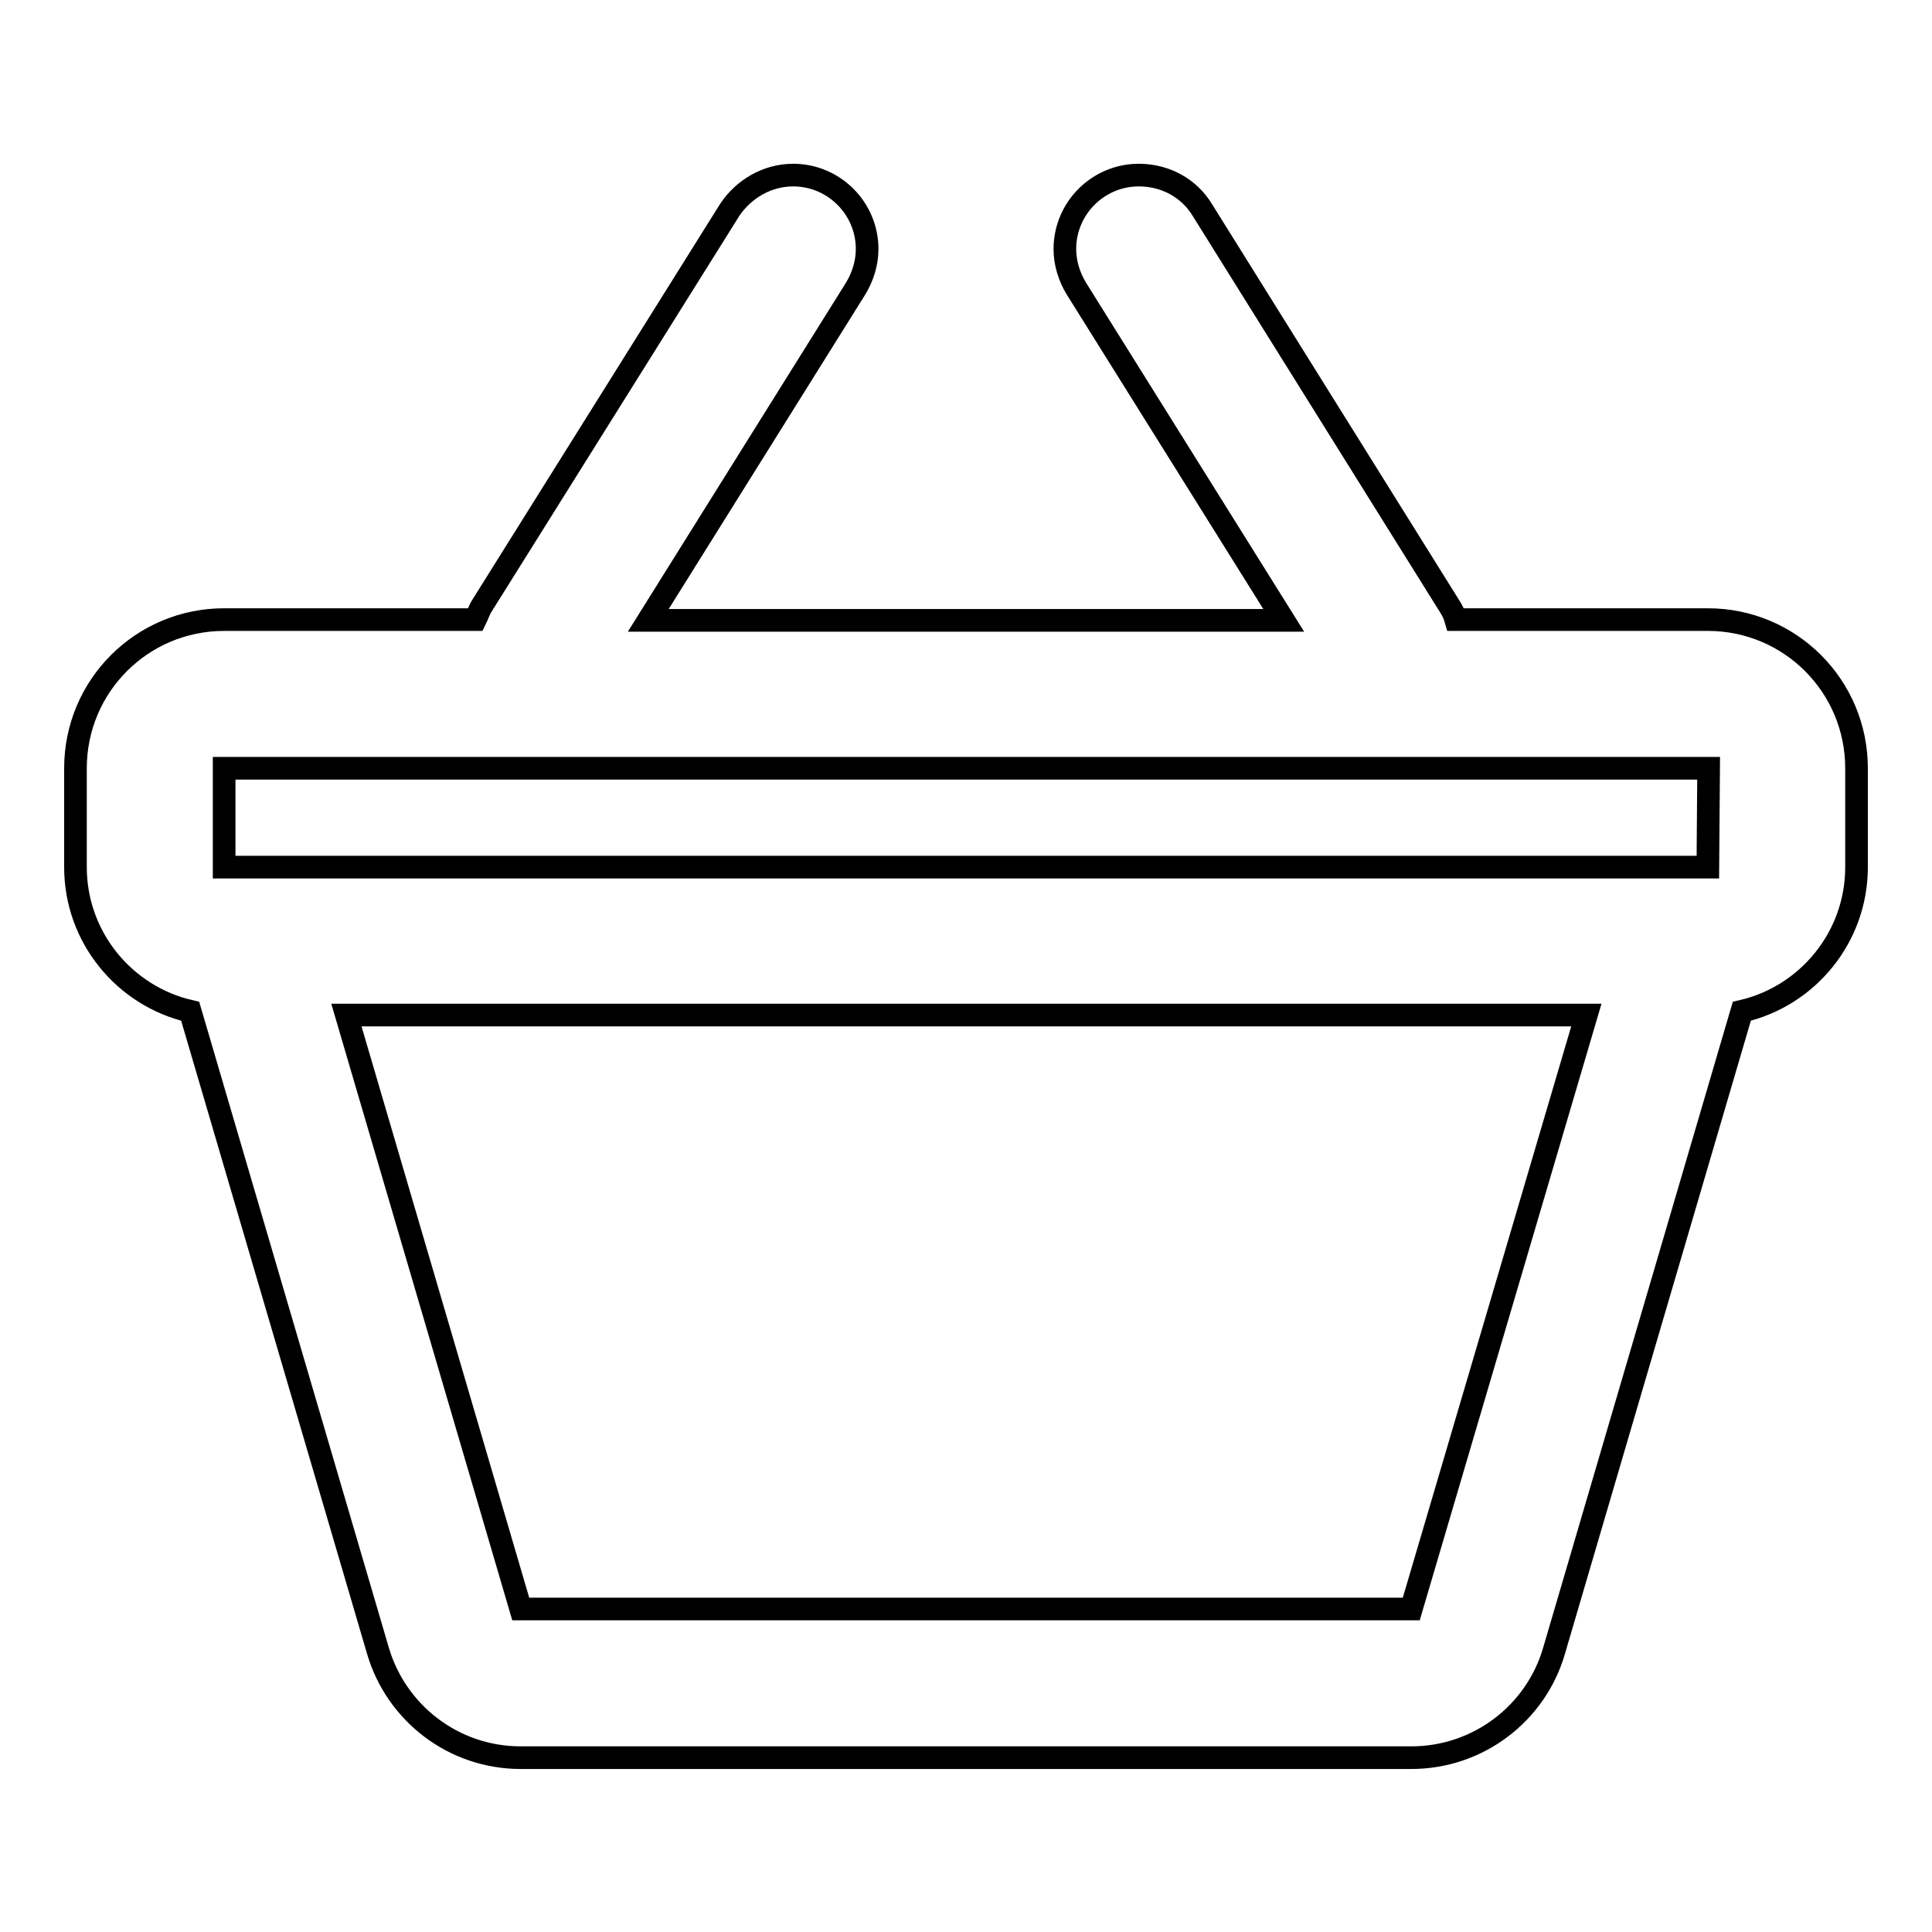
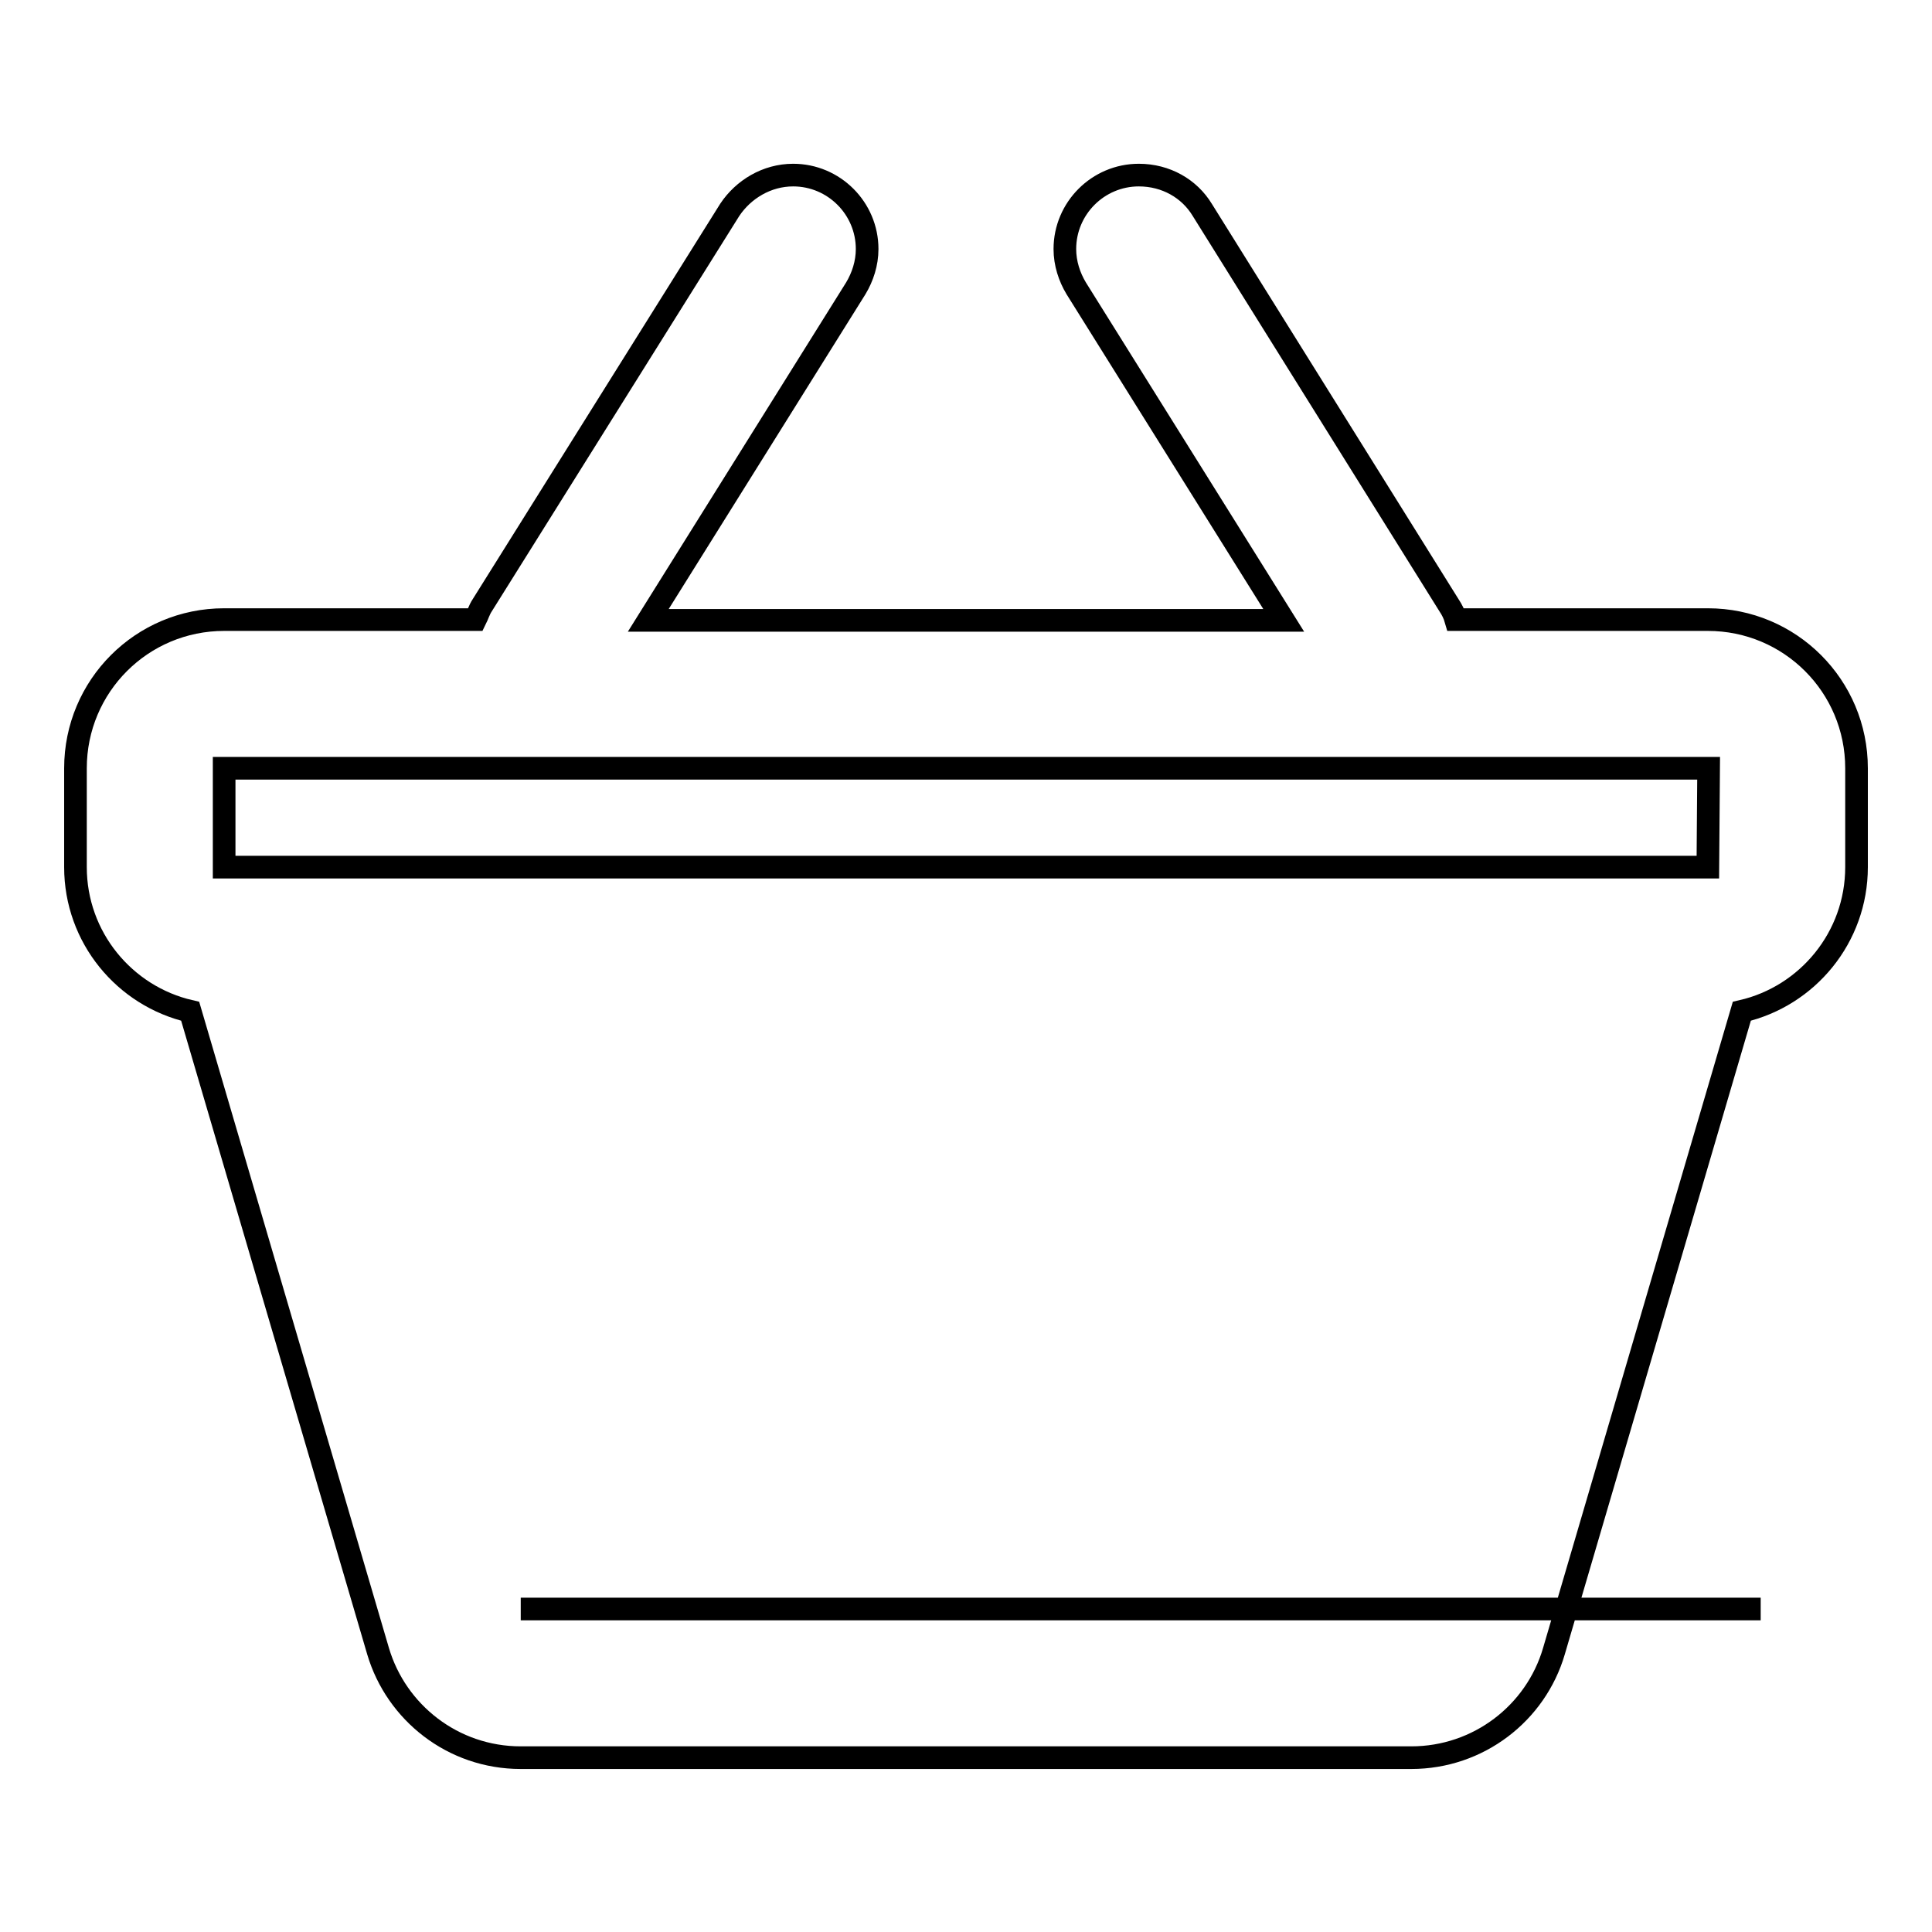
<svg xmlns="http://www.w3.org/2000/svg" version="1.1" x="0px" y="0px" viewBox="0 0 256 256" enable-background="new 0 0 256 256" xml:space="preserve">
  <g>
    <g>
      <g>
        <g id="Basket">
          <g>
-             <path stroke-width="3" fill-opacity="0" stroke="#000000" d="M226.3,82.1h-33.4c-0.2-0.7-0.5-1.3-0.9-1.9l-32.7-52.4c-1.7-2.8-4.8-4.6-8.4-4.6c-5.4,0-9.8,4.4-9.8,9.8c0,1.9,0.6,3.7,1.5,5.2l27.5,44H85.9l27.5-44c0.9-1.5,1.5-3.3,1.5-5.2c0-5.4-4.4-9.8-9.8-9.8c-3.5,0-6.6,1.9-8.4,4.6L63.9,80.2c-0.4,0.6-0.6,1.3-0.9,1.9H29.7c-10.9,0-19.7,8.8-19.7,19.7v13.1c0,9.3,6.5,17.1,15.2,19.1l24.9,84.8c2.4,8.1,9.9,14.1,18.9,14.1h118c8.9,0,16.5-5.9,18.9-14.1l24.9-84.8c8.7-2,15.2-9.8,15.2-19.1v-13.1C246,90.9,237.2,82.1,226.3,82.1z M187,213.2l-118,0l-23.1-78.7h164.3L187,213.2z M226.3,114.9H29.7v-13.1h196.7L226.3,114.9L226.3,114.9z" />
+             <path stroke-width="3" fill-opacity="0" stroke="#000000" d="M226.3,82.1h-33.4c-0.2-0.7-0.5-1.3-0.9-1.9l-32.7-52.4c-1.7-2.8-4.8-4.6-8.4-4.6c-5.4,0-9.8,4.4-9.8,9.8c0,1.9,0.6,3.7,1.5,5.2l27.5,44H85.9l27.5-44c0.9-1.5,1.5-3.3,1.5-5.2c0-5.4-4.4-9.8-9.8-9.8c-3.5,0-6.6,1.9-8.4,4.6L63.9,80.2c-0.4,0.6-0.6,1.3-0.9,1.9H29.7c-10.9,0-19.7,8.8-19.7,19.7v13.1c0,9.3,6.5,17.1,15.2,19.1l24.9,84.8c2.4,8.1,9.9,14.1,18.9,14.1h118c8.9,0,16.5-5.9,18.9-14.1l24.9-84.8c8.7-2,15.2-9.8,15.2-19.1v-13.1C246,90.9,237.2,82.1,226.3,82.1z M187,213.2l-118,0h164.3L187,213.2z M226.3,114.9H29.7v-13.1h196.7L226.3,114.9L226.3,114.9z" />
          </g>
        </g>
      </g>
      <g />
      <g />
      <g />
      <g />
      <g />
      <g />
      <g />
      <g />
      <g />
      <g />
      <g />
      <g />
      <g />
      <g />
      <g />
    </g>
  </g>
</svg>